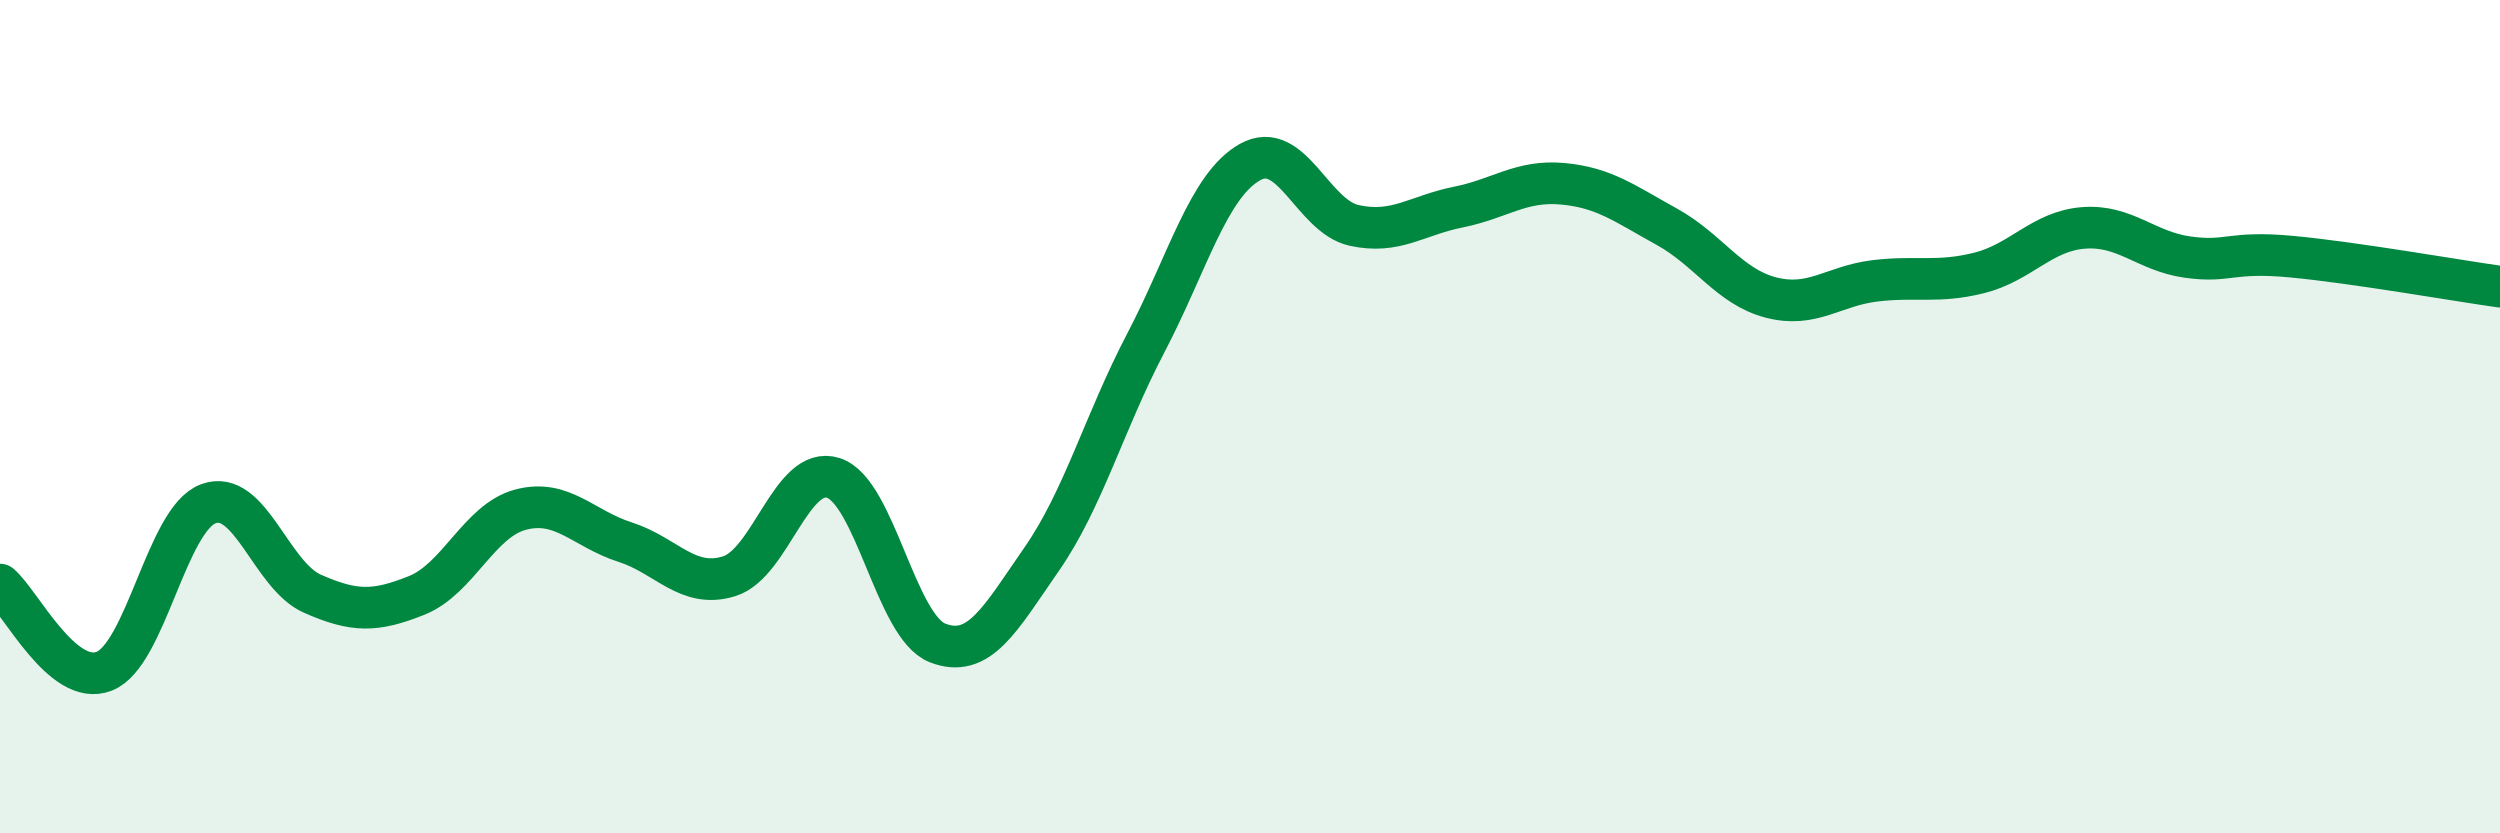
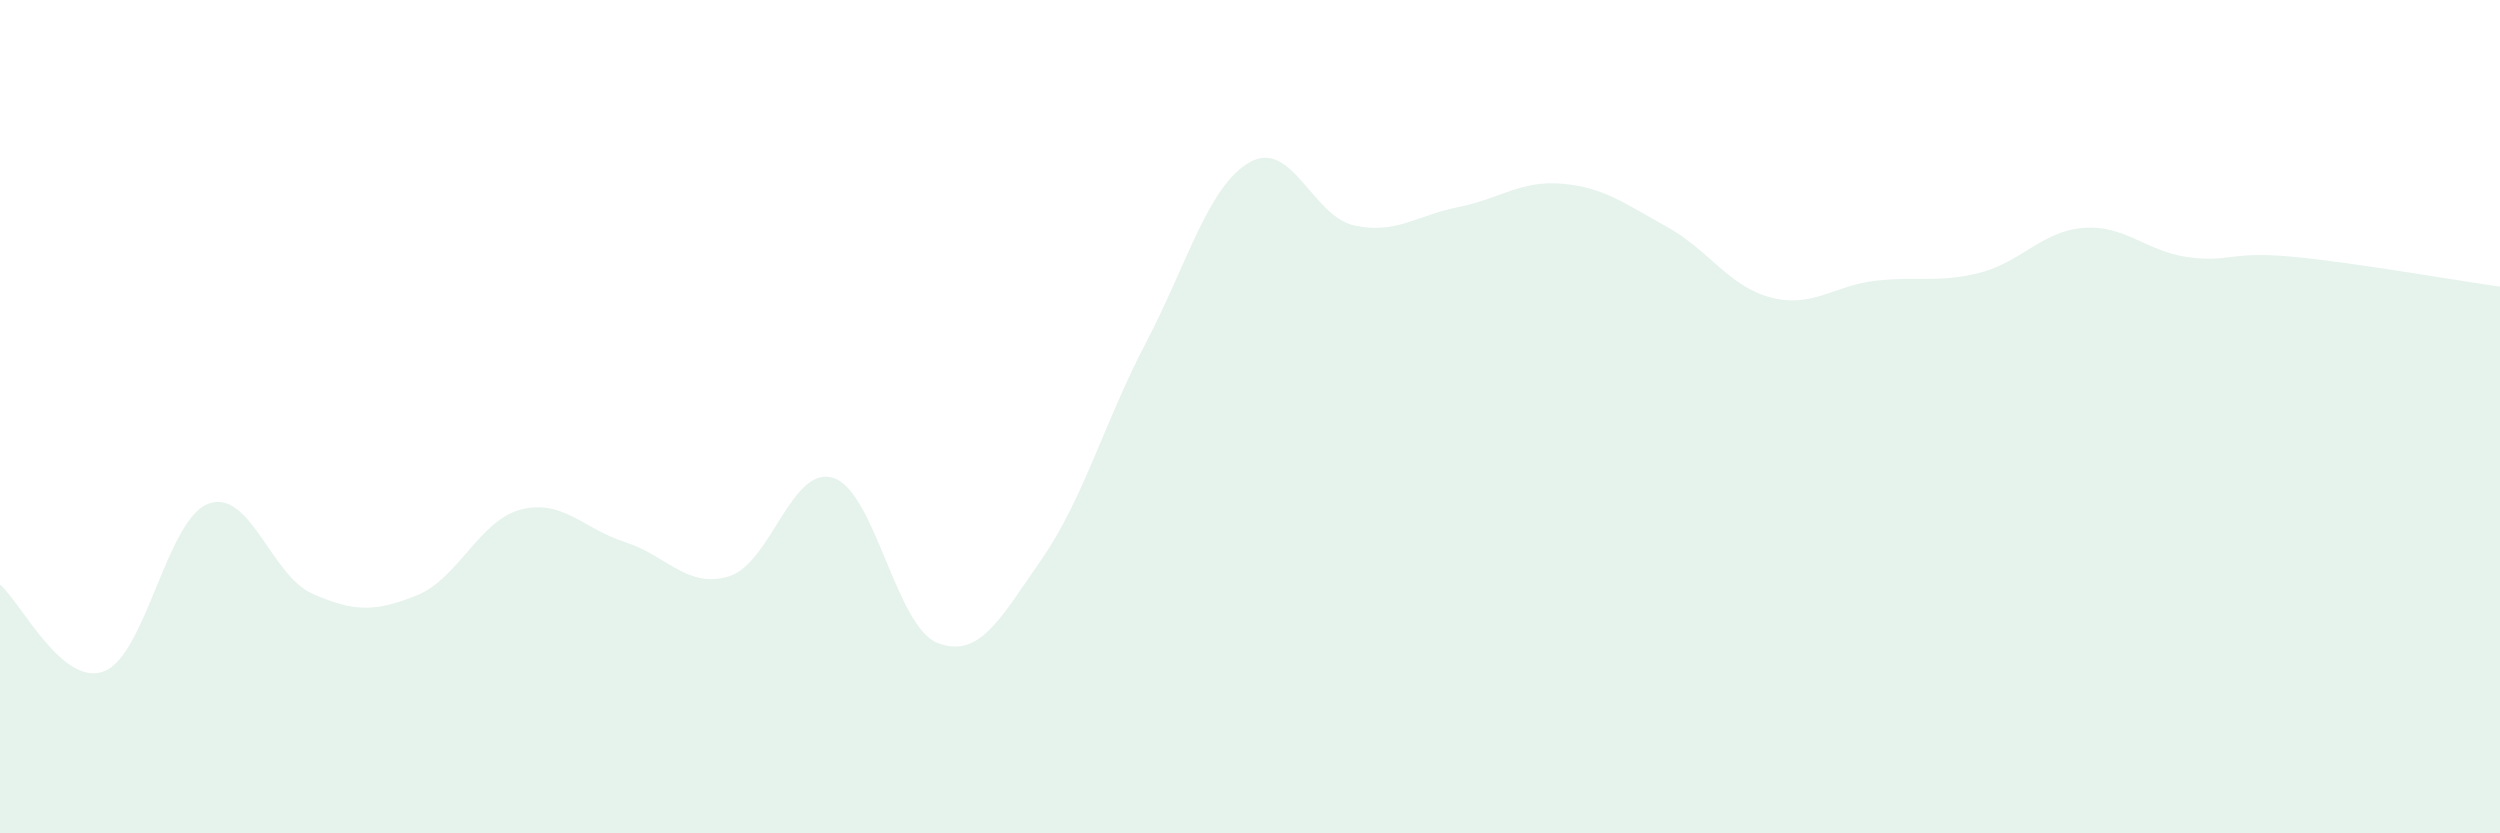
<svg xmlns="http://www.w3.org/2000/svg" width="60" height="20" viewBox="0 0 60 20">
  <path d="M 0,14.03 C 0.5,14.45 1.5,16.5 2.5,16.11 C 3.5,15.72 4,12.46 5,12.09 C 6,11.72 6.5,13.81 7.5,14.25 C 8.5,14.69 9,14.69 10,14.29 C 11,13.89 11.5,12.49 12.5,12.23 C 13.5,11.97 14,12.69 15,13.01 C 16,13.33 16.5,14.14 17.5,13.83 C 18.5,13.52 19,11.15 20,11.47 C 21,11.79 21.5,15.04 22.5,15.43 C 23.5,15.82 24,14.86 25,13.42 C 26,11.98 26.5,10.14 27.5,8.23 C 28.5,6.32 29,4.45 30,3.89 C 31,3.33 31.5,5.19 32.5,5.41 C 33.5,5.63 34,5.17 35,4.97 C 36,4.77 36.5,4.32 37.5,4.41 C 38.5,4.5 39,4.89 40,5.44 C 41,5.99 41.5,6.88 42.5,7.14 C 43.5,7.4 44,6.86 45,6.74 C 46,6.62 46.5,6.8 47.5,6.55 C 48.5,6.3 49,5.55 50,5.47 C 51,5.39 51.5,6.03 52.5,6.17 C 53.5,6.31 53.5,6.02 55,6.16 C 56.5,6.3 59,6.74 60,6.88L60 20L0 20Z" fill="#008740" opacity="0.1" stroke-linecap="round" stroke-linejoin="round" />
-   <path d="M 0,14.03 C 0.5,14.45 1.5,16.5 2.5,16.11 C 3.5,15.72 4,12.46 5,12.09 C 6,11.72 6.5,13.81 7.5,14.25 C 8.5,14.69 9,14.69 10,14.29 C 11,13.89 11.5,12.49 12.5,12.23 C 13.5,11.97 14,12.69 15,13.01 C 16,13.33 16.5,14.14 17.5,13.83 C 18.5,13.52 19,11.15 20,11.47 C 21,11.79 21.5,15.04 22.5,15.43 C 23.5,15.82 24,14.86 25,13.42 C 26,11.98 26.5,10.14 27.5,8.23 C 28.5,6.32 29,4.45 30,3.89 C 31,3.33 31.5,5.19 32.5,5.41 C 33.5,5.63 34,5.17 35,4.97 C 36,4.77 36.5,4.32 37.5,4.41 C 38.5,4.5 39,4.89 40,5.44 C 41,5.99 41.5,6.88 42.5,7.14 C 43.5,7.4 44,6.86 45,6.74 C 46,6.62 46.5,6.8 47.5,6.55 C 48.5,6.3 49,5.55 50,5.47 C 51,5.39 51.5,6.03 52.5,6.17 C 53.5,6.31 53.5,6.02 55,6.16 C 56.5,6.3 59,6.74 60,6.88" stroke="#008740" stroke-width="1" fill="none" stroke-linecap="round" stroke-linejoin="round" />
</svg>